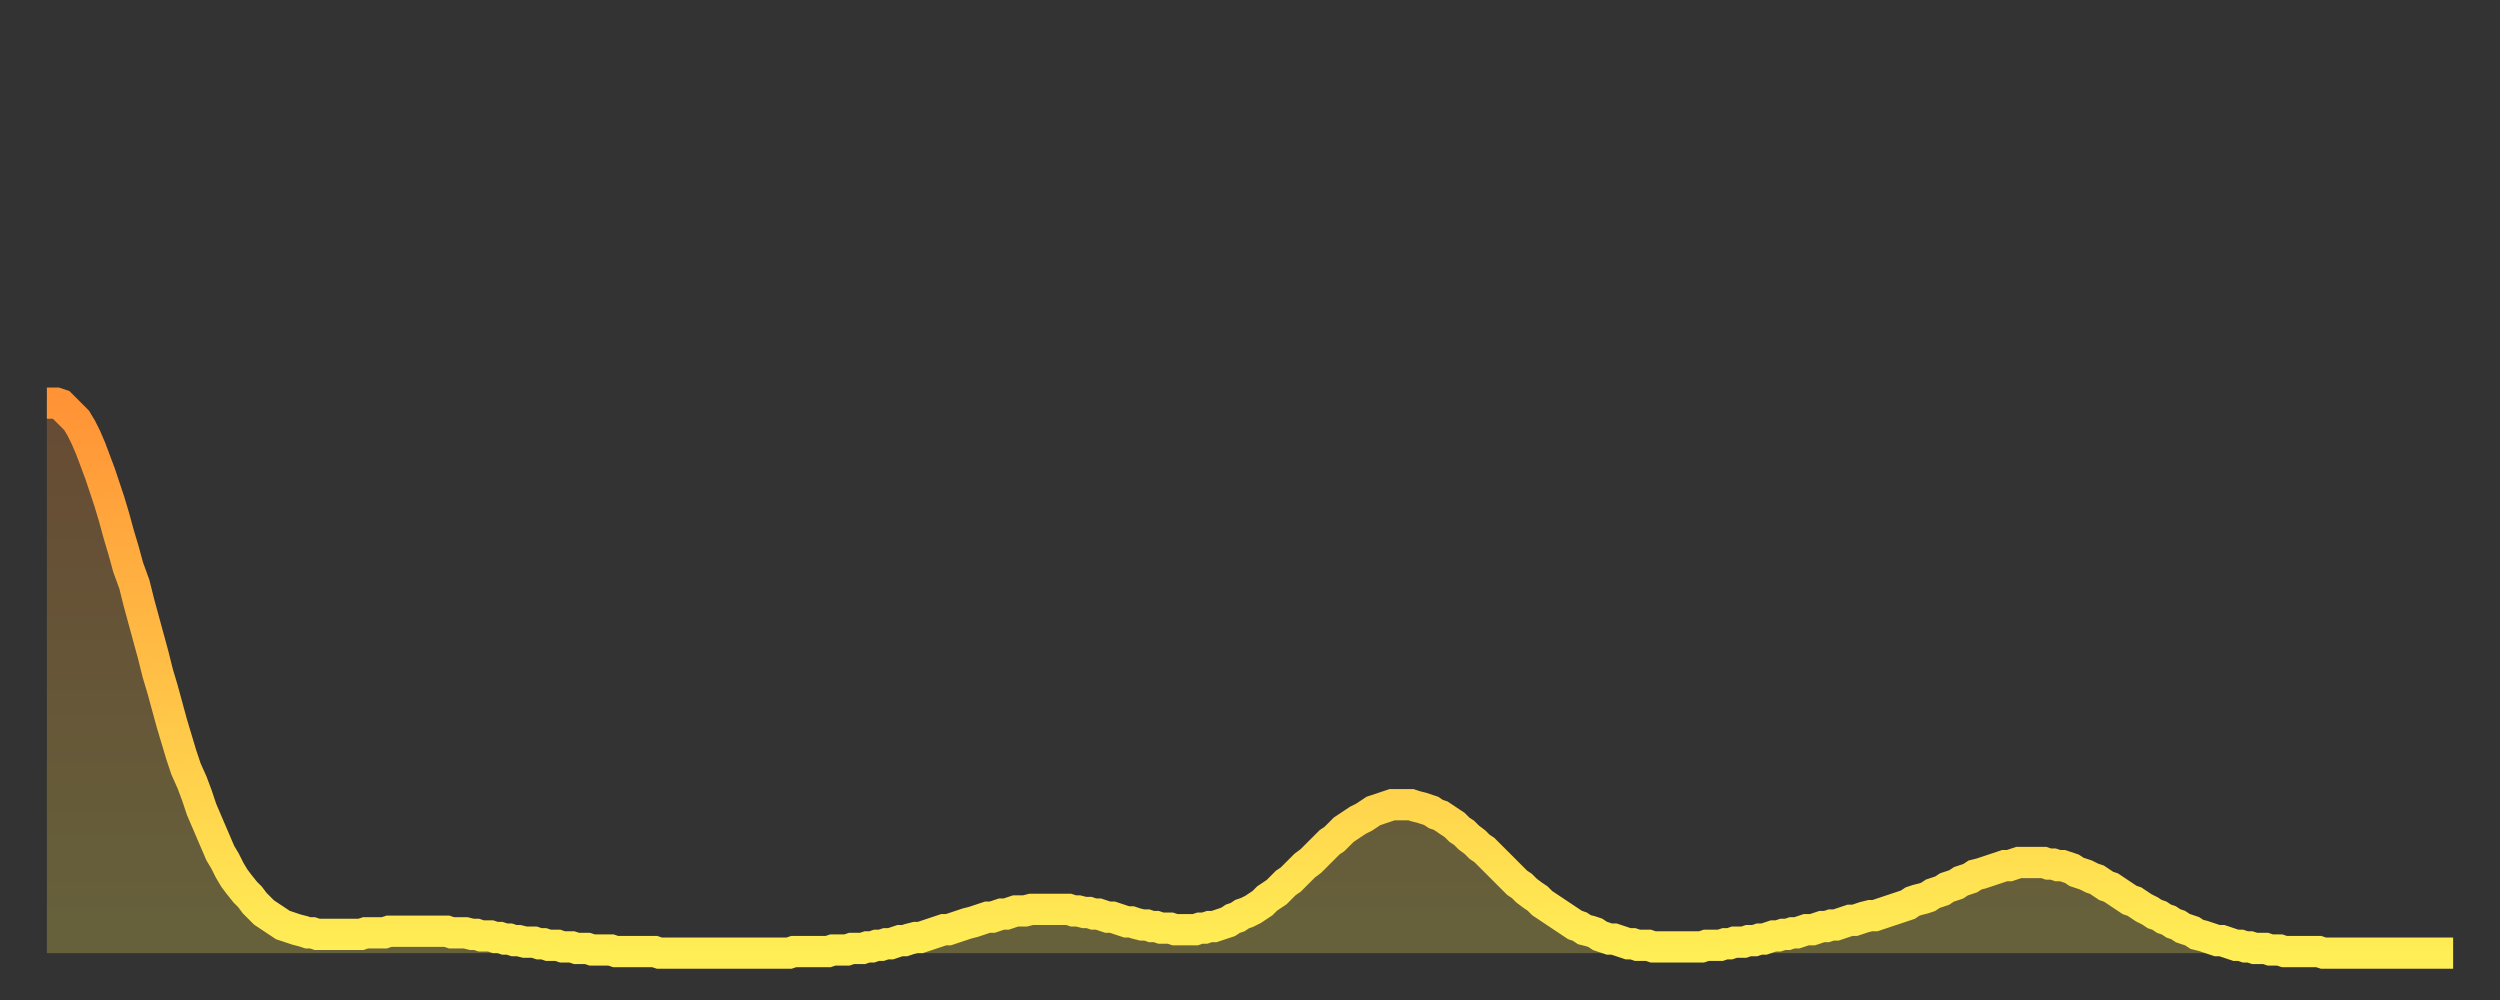
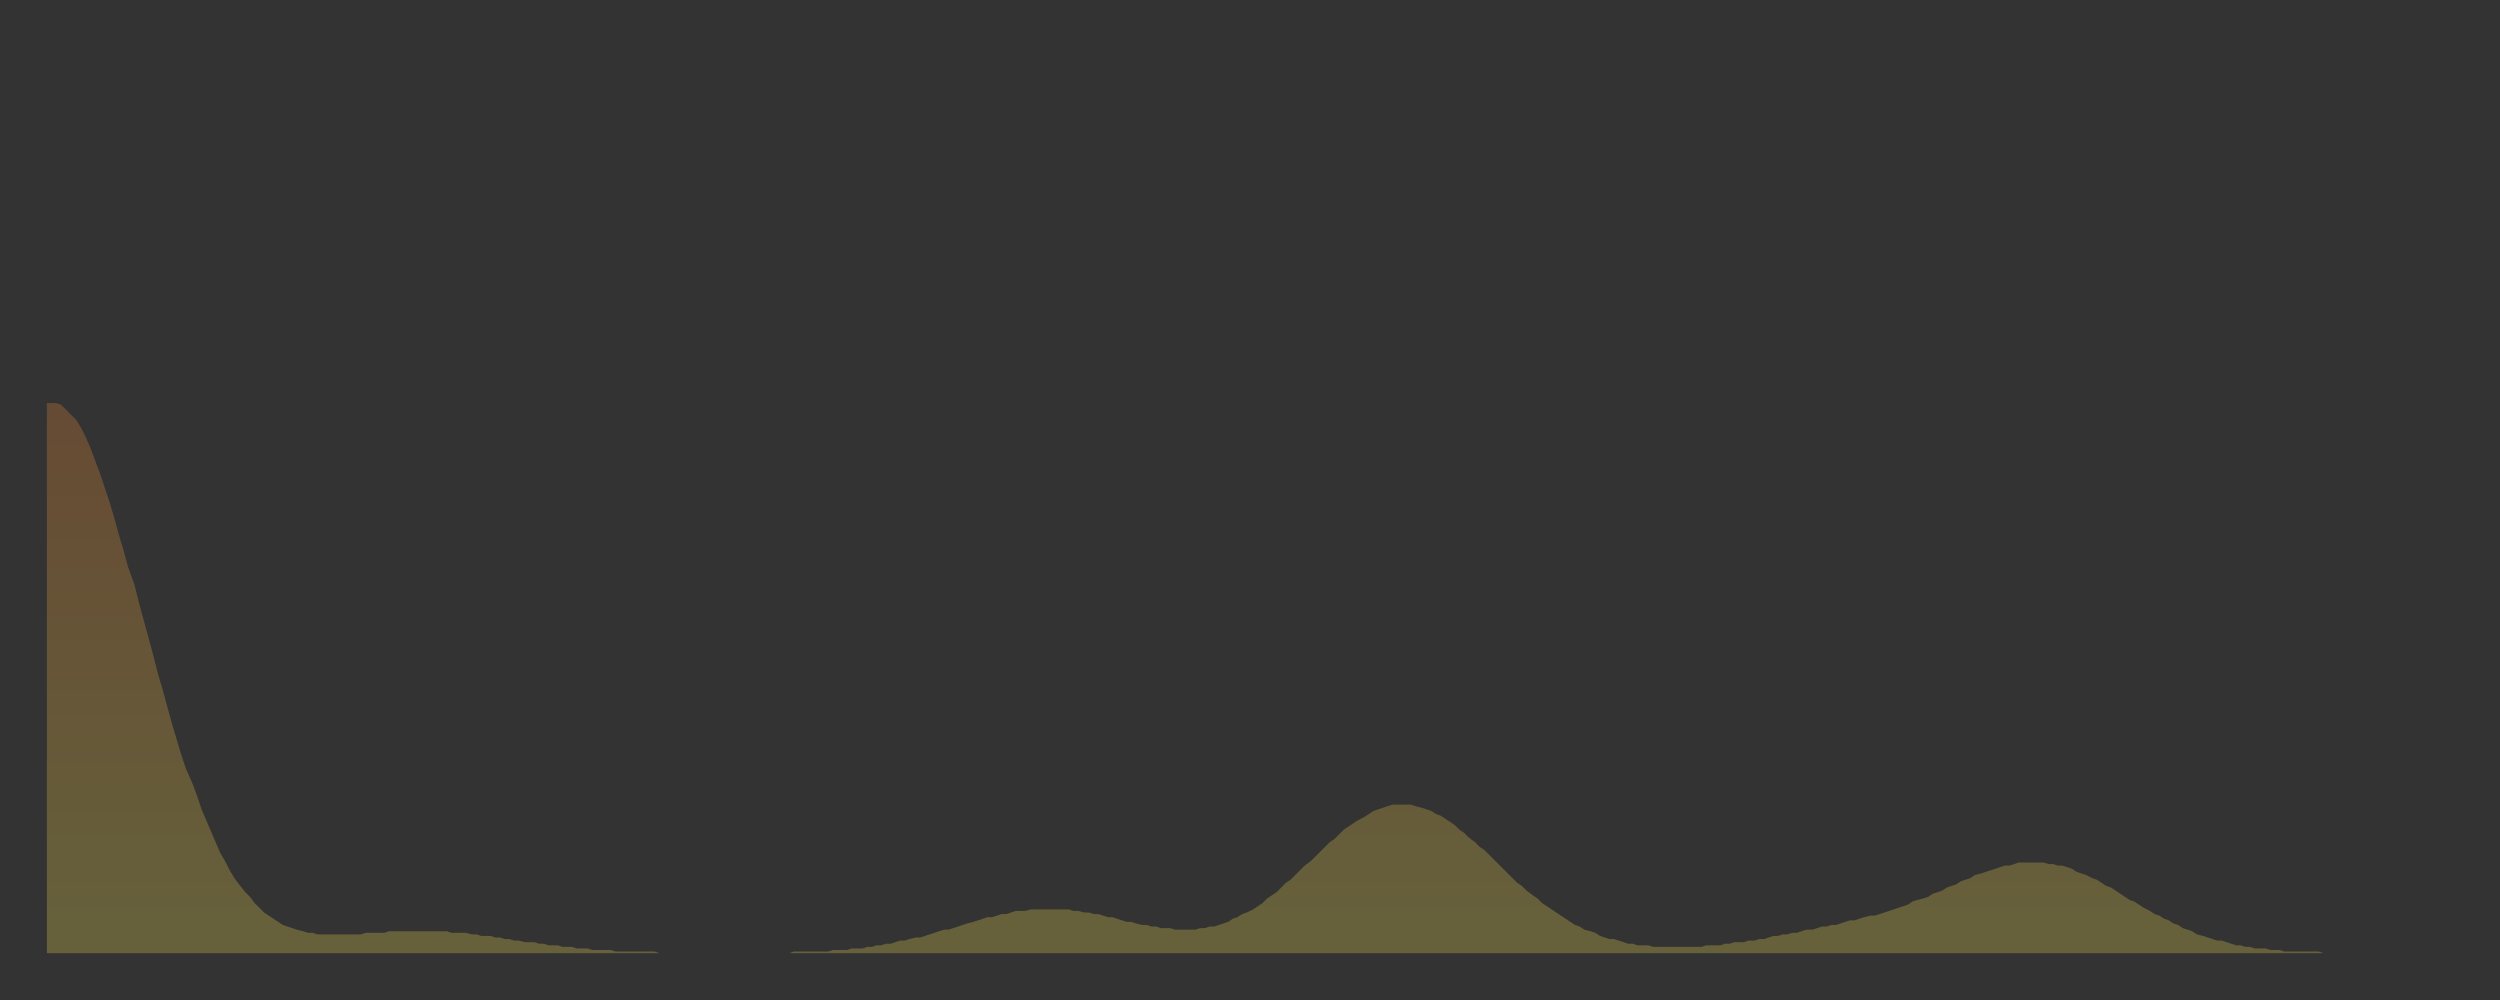
<svg xmlns="http://www.w3.org/2000/svg" baseProfile="full" height="64" version="1.1" width="160">
  <rect width="100%" height="100%" fill="#333333" stroke="none" />
  <defs>
    <linearGradient id="id6204262" x1="0" x2="0" y1="0" y2="1">
      <stop offset="0%" stop-color="#ff9336" />
      <stop offset="50%" stop-color="#ffc046" />
      <stop offset="100%" stop-color="#ffee55" />
    </linearGradient>
  </defs>
  <g transform="translate(3,3)">
    <g>
-       <path d="M 0.0 22.8 0.3 22.8 0.6 22.8 0.9 22.9 1.2 23.2 1.5 23.5 1.9 23.9 2.2 24.4 2.5 25.0 2.8 25.7 3.1 26.5 3.4 27.3 3.7 28.2 4.0 29.1 4.3 30.1 4.6 31.2 4.9 32.2 5.2 33.3 5.6 34.4 5.9 35.6 6.2 36.7 6.5 37.8 6.8 38.9 7.1 40.1 7.4 41.1 7.7 42.2 8.0 43.3 8.3 44.3 8.6 45.3 8.9 46.2 9.3 47.1 9.6 47.9 9.9 48.8 10.2 49.5 10.5 50.2 10.8 50.9 11.1 51.6 11.4 52.1 11.7 52.7 12.0 53.2 12.3 53.6 12.7 54.1 13.0 54.4 13.3 54.8 13.6 55.1 13.9 55.4 14.2 55.6 14.5 55.8 14.8 56.0 15.1 56.2 15.4 56.3 15.7 56.4 16.0 56.5 16.4 56.6 16.7 56.7 17.0 56.7 17.3 56.8 17.6 56.8 17.9 56.8 18.2 56.8 18.5 56.8 18.8 56.8 19.1 56.8 19.4 56.8 19.8 56.8 20.1 56.8 20.4 56.7 20.7 56.7 21.0 56.7 21.3 56.7 21.6 56.7 21.9 56.6 22.2 56.6 22.5 56.6 22.8 56.6 23.1 56.6 23.5 56.6 23.8 56.6 24.1 56.6 24.4 56.6 24.7 56.6 25.0 56.6 25.3 56.6 25.6 56.6 25.9 56.7 26.2 56.7 26.5 56.7 26.8 56.7 27.2 56.8 27.5 56.8 27.8 56.9 28.1 56.9 28.4 56.9 28.7 57.0 29.0 57.0 29.3 57.1 29.6 57.1 29.9 57.2 30.2 57.2 30.6 57.3 30.9 57.3 31.2 57.3 31.5 57.4 31.8 57.4 32.1 57.5 32.4 57.5 32.7 57.5 33.0 57.6 33.3 57.6 33.6 57.6 33.9 57.7 34.3 57.7 34.6 57.7 34.9 57.8 35.2 57.8 35.5 57.8 35.8 57.8 36.1 57.8 36.4 57.9 36.7 57.9 37.0 57.9 37.3 57.9 37.7 57.9 38.0 57.9 38.3 57.9 38.6 57.9 38.9 57.9 39.2 58.0 39.5 58.0 39.8 58.0 40.1 58.0 40.4 58.0 40.7 58.0 41.0 58.0 41.4 58.0 41.7 58.0 42.0 58.0 42.3 58.0 42.6 58.0 42.9 58.0 43.2 58.0 43.5 58.0 43.8 58.0 44.1 58.0 44.4 58.0 44.7 58.0 45.1 58.0 45.4 58.0 45.7 58.0 46.0 58.0 46.3 58.0 46.6 58.0 46.9 58.0 47.2 58.0 47.5 58.0 47.8 57.9 48.1 57.9 48.5 57.9 48.8 57.9 49.1 57.9 49.4 57.9 49.7 57.9 50.0 57.9 50.3 57.8 50.6 57.8 50.9 57.8 51.2 57.8 51.5 57.7 51.8 57.7 52.2 57.7 52.5 57.6 52.8 57.6 53.1 57.5 53.4 57.5 53.7 57.4 54.0 57.4 54.3 57.3 54.6 57.2 54.9 57.2 55.2 57.1 55.6 57.0 55.9 57.0 56.2 56.9 56.5 56.8 56.8 56.7 57.1 56.6 57.4 56.5 57.7 56.5 58.0 56.4 58.3 56.3 58.6 56.2 58.9 56.1 59.3 56.0 59.6 55.9 59.9 55.8 60.2 55.7 60.5 55.7 60.8 55.6 61.1 55.5 61.4 55.5 61.7 55.4 62.0 55.3 62.3 55.3 62.6 55.3 63.0 55.2 63.3 55.2 63.6 55.2 63.9 55.2 64.2 55.2 64.5 55.2 64.8 55.2 65.1 55.2 65.4 55.2 65.7 55.3 66.0 55.3 66.4 55.4 66.7 55.4 67.0 55.5 67.3 55.5 67.6 55.6 67.9 55.7 68.2 55.7 68.5 55.8 68.8 55.9 69.1 56.0 69.4 56.0 69.7 56.1 70.1 56.2 70.4 56.2 70.7 56.3 71.0 56.3 71.3 56.4 71.6 56.4 71.9 56.4 72.2 56.5 72.5 56.5 72.8 56.5 73.1 56.5 73.5 56.5 73.8 56.4 74.1 56.4 74.4 56.3 74.7 56.3 75.0 56.2 75.3 56.1 75.6 56.0 75.9 55.8 76.2 55.7 76.5 55.5 76.8 55.4 77.2 55.2 77.5 55.0 77.8 54.8 78.1 54.5 78.4 54.3 78.7 54.1 79.0 53.8 79.3 53.5 79.6 53.3 79.9 53.0 80.2 52.7 80.5 52.4 80.9 52.1 81.2 51.8 81.5 51.5 81.8 51.2 82.1 50.9 82.4 50.7 82.7 50.4 83.0 50.1 83.3 49.9 83.6 49.7 83.9 49.5 84.3 49.3 84.6 49.1 84.9 48.9 85.2 48.8 85.5 48.7 85.8 48.6 86.1 48.5 86.4 48.5 86.7 48.5 87.0 48.5 87.3 48.5 87.6 48.6 88.0 48.7 88.3 48.8 88.6 48.9 88.9 49.1 89.2 49.2 89.5 49.4 89.8 49.6 90.1 49.8 90.4 50.1 90.7 50.3 91.0 50.6 91.4 50.9 91.7 51.2 92.0 51.4 92.3 51.7 92.6 52.0 92.9 52.3 93.2 52.6 93.5 52.9 93.8 53.2 94.1 53.5 94.4 53.7 94.7 54.0 95.1 54.3 95.4 54.5 95.7 54.8 96.0 55.0 96.3 55.2 96.6 55.4 96.9 55.6 97.2 55.8 97.5 56.0 97.8 56.2 98.1 56.3 98.4 56.5 98.8 56.6 99.1 56.7 99.4 56.9 99.7 57.0 100.0 57.1 100.3 57.1 100.6 57.2 100.9 57.3 101.2 57.4 101.5 57.4 101.8 57.5 102.2 57.5 102.5 57.5 102.8 57.6 103.1 57.6 103.4 57.6 103.7 57.6 104.0 57.6 104.3 57.6 104.6 57.6 104.9 57.6 105.2 57.6 105.5 57.6 105.9 57.6 106.2 57.5 106.5 57.5 106.8 57.5 107.1 57.5 107.4 57.4 107.7 57.4 108.0 57.3 108.3 57.3 108.6 57.3 108.9 57.2 109.3 57.2 109.6 57.1 109.9 57.1 110.2 57.0 110.5 56.9 110.8 56.9 111.1 56.8 111.4 56.8 111.7 56.7 112.0 56.7 112.3 56.6 112.6 56.5 113.0 56.5 113.3 56.4 113.6 56.3 113.9 56.3 114.2 56.2 114.5 56.2 114.8 56.1 115.1 56.0 115.4 55.9 115.7 55.9 116.0 55.8 116.3 55.7 116.7 55.6 117.0 55.6 117.3 55.5 117.6 55.4 117.9 55.3 118.2 55.2 118.5 55.1 118.8 55.0 119.1 54.9 119.4 54.7 119.7 54.6 120.1 54.5 120.4 54.4 120.7 54.2 121.0 54.1 121.3 54.0 121.6 53.8 121.9 53.7 122.2 53.6 122.5 53.4 122.8 53.3 123.1 53.2 123.4 53.0 123.8 52.9 124.1 52.8 124.4 52.7 124.7 52.6 125.0 52.5 125.3 52.4 125.6 52.4 125.9 52.3 126.2 52.2 126.5 52.2 126.8 52.2 127.2 52.2 127.5 52.2 127.8 52.2 128.1 52.3 128.4 52.3 128.7 52.4 129.0 52.4 129.3 52.5 129.6 52.6 129.9 52.8 130.2 52.9 130.5 53.0 130.9 53.2 131.2 53.3 131.5 53.5 131.8 53.7 132.1 53.8 132.4 54.0 132.7 54.2 133.0 54.4 133.3 54.6 133.6 54.7 133.9 54.9 134.2 55.1 134.6 55.3 134.9 55.5 135.2 55.6 135.5 55.8 135.8 55.9 136.1 56.1 136.4 56.2 136.7 56.4 137.0 56.5 137.3 56.6 137.6 56.8 138.0 56.9 138.3 57.0 138.6 57.1 138.9 57.2 139.2 57.2 139.5 57.3 139.8 57.4 140.1 57.5 140.4 57.5 140.7 57.6 141.0 57.6 141.3 57.7 141.7 57.7 142.0 57.7 142.3 57.8 142.6 57.8 142.9 57.8 143.2 57.9 143.5 57.9 143.8 57.9 144.1 57.9 144.4 57.9 144.7 57.9 145.1 57.9 145.4 57.9 145.7 58.0 146.0 58.0 146.3 58.0 146.6 58.0 146.9 58.0 147.2 58.0 147.5 58.0 147.8 58.0 148.1 58.0 148.4 58.0 148.8 58.0 149.1 58.0 149.4 58.0 149.7 58.0 150.0 58.0 150.3 58.0 150.6 58.0 150.9 58.0 151.2 58.0 151.5 58.0 151.8 58.0 152.1 58.0 152.5 58.0 152.8 58.0 153.1 58.0 153.4 58.0 153.7 58.0 154.0 58.0" fill="none" id="graph-curve" opacity="1" stroke="url(#id6204262)" stroke-width="2" />
      <path d="M 0 58 L 0.0 22.8 0.3 22.8 0.6 22.8 0.9 22.9 1.2 23.2 1.5 23.5 1.9 23.9 2.2 24.4 2.5 25.0 2.8 25.7 3.1 26.5 3.4 27.3 3.7 28.2 4.0 29.1 4.3 30.1 4.6 31.2 4.9 32.2 5.2 33.3 5.6 34.4 5.9 35.6 6.2 36.7 6.5 37.8 6.8 38.9 7.1 40.1 7.4 41.1 7.7 42.2 8.0 43.3 8.3 44.3 8.6 45.3 8.9 46.2 9.3 47.1 9.6 47.9 9.9 48.8 10.2 49.5 10.5 50.2 10.8 50.9 11.1 51.6 11.4 52.1 11.7 52.7 12.0 53.2 12.3 53.6 12.7 54.1 13.0 54.4 13.3 54.8 13.6 55.1 13.9 55.4 14.2 55.6 14.5 55.8 14.8 56.0 15.1 56.2 15.4 56.3 15.7 56.4 16.0 56.5 16.4 56.6 16.7 56.7 17.0 56.7 17.3 56.8 17.6 56.8 17.9 56.8 18.2 56.8 18.5 56.8 18.8 56.8 19.1 56.8 19.4 56.8 19.8 56.8 20.1 56.8 20.4 56.7 20.7 56.7 21.0 56.7 21.3 56.7 21.6 56.7 21.9 56.6 22.2 56.6 22.5 56.6 22.8 56.6 23.1 56.6 23.5 56.6 23.8 56.6 24.1 56.6 24.4 56.6 24.7 56.6 25.0 56.6 25.3 56.6 25.6 56.6 25.9 56.7 26.2 56.7 26.5 56.7 26.8 56.7 27.2 56.8 27.5 56.8 27.8 56.9 28.1 56.9 28.4 56.9 28.7 57.0 29.0 57.0 29.3 57.1 29.6 57.1 29.9 57.2 30.2 57.2 30.6 57.3 30.9 57.3 31.2 57.3 31.5 57.4 31.8 57.4 32.1 57.5 32.4 57.5 32.7 57.5 33.0 57.6 33.3 57.6 33.6 57.6 33.9 57.7 34.3 57.7 34.6 57.7 34.9 57.8 35.2 57.8 35.5 57.8 35.8 57.8 36.1 57.8 36.4 57.9 36.7 57.9 37.0 57.9 37.3 57.9 37.7 57.9 38.0 57.9 38.3 57.9 38.6 57.9 38.9 57.9 39.2 58.0 39.5 58.0 39.8 58.0 40.1 58.0 40.4 58.0 40.7 58.0 41.0 58.0 41.4 58.0 41.7 58.0 42.0 58.0 42.3 58.0 42.6 58.0 42.9 58.0 43.2 58.0 43.5 58.0 43.8 58.0 44.1 58.0 44.4 58.0 44.7 58.0 45.1 58.0 45.4 58.0 45.7 58.0 46.0 58.0 46.3 58.0 46.6 58.0 46.9 58.0 47.2 58.0 47.5 58.0 47.8 57.9 48.1 57.9 48.5 57.9 48.8 57.9 49.1 57.9 49.4 57.9 49.7 57.9 50.0 57.9 50.3 57.8 50.6 57.8 50.9 57.8 51.2 57.8 51.5 57.7 51.8 57.7 52.2 57.7 52.5 57.6 52.8 57.6 53.1 57.5 53.4 57.5 53.7 57.4 54.0 57.4 54.3 57.3 54.6 57.2 54.9 57.2 55.2 57.1 55.6 57.0 55.9 57.0 56.2 56.9 56.5 56.8 56.8 56.7 57.1 56.6 57.4 56.5 57.7 56.5 58.0 56.4 58.3 56.3 58.6 56.2 58.9 56.1 59.3 56.0 59.6 55.9 59.9 55.8 60.2 55.7 60.5 55.7 60.8 55.6 61.1 55.5 61.4 55.5 61.7 55.4 62.0 55.3 62.3 55.3 62.6 55.3 63.0 55.2 63.3 55.2 63.6 55.2 63.9 55.2 64.2 55.2 64.5 55.2 64.8 55.2 65.1 55.2 65.4 55.2 65.7 55.3 66.0 55.3 66.4 55.4 66.7 55.4 67.0 55.5 67.3 55.5 67.6 55.6 67.9 55.7 68.2 55.7 68.5 55.8 68.8 55.9 69.1 56.0 69.4 56.0 69.7 56.1 70.1 56.2 70.4 56.2 70.7 56.3 71.0 56.3 71.3 56.4 71.6 56.4 71.9 56.4 72.2 56.5 72.5 56.5 72.8 56.5 73.1 56.5 73.5 56.5 73.8 56.4 74.1 56.4 74.4 56.3 74.7 56.3 75.0 56.2 75.3 56.1 75.6 56.0 75.9 55.8 76.2 55.7 76.5 55.5 76.8 55.4 77.2 55.2 77.5 55.0 77.8 54.8 78.1 54.5 78.4 54.3 78.7 54.1 79.0 53.8 79.3 53.5 79.6 53.3 79.9 53.0 80.2 52.7 80.5 52.4 80.9 52.1 81.2 51.8 81.5 51.5 81.8 51.2 82.1 50.9 82.4 50.7 82.7 50.4 83.0 50.1 83.3 49.9 83.6 49.7 83.9 49.5 84.3 49.3 84.6 49.1 84.9 48.9 85.2 48.8 85.5 48.7 85.8 48.6 86.1 48.5 86.4 48.5 86.7 48.5 87.0 48.5 87.3 48.5 87.6 48.6 88.0 48.7 88.3 48.8 88.6 48.9 88.9 49.1 89.2 49.2 89.5 49.4 89.8 49.6 90.1 49.8 90.4 50.1 90.7 50.3 91.0 50.6 91.4 50.9 91.7 51.2 92.0 51.4 92.3 51.7 92.6 52.0 92.9 52.3 93.2 52.6 93.5 52.9 93.8 53.2 94.1 53.5 94.4 53.7 94.7 54.0 95.1 54.3 95.4 54.5 95.7 54.8 96.0 55.0 96.3 55.2 96.6 55.4 96.9 55.6 97.2 55.8 97.5 56.0 97.8 56.2 98.1 56.3 98.4 56.5 98.8 56.6 99.1 56.7 99.4 56.9 99.7 57.0 100.0 57.1 100.3 57.1 100.6 57.2 100.9 57.3 101.2 57.4 101.5 57.4 101.8 57.5 102.2 57.5 102.5 57.5 102.8 57.6 103.1 57.6 103.4 57.6 103.7 57.6 104.0 57.6 104.3 57.6 104.6 57.6 104.9 57.6 105.2 57.6 105.5 57.6 105.9 57.6 106.2 57.5 106.5 57.5 106.8 57.5 107.1 57.5 107.4 57.4 107.7 57.4 108.0 57.3 108.3 57.3 108.6 57.3 108.9 57.2 109.3 57.2 109.6 57.1 109.9 57.1 110.2 57.0 110.5 56.9 110.8 56.9 111.1 56.8 111.4 56.8 111.7 56.7 112.0 56.7 112.3 56.6 112.6 56.5 113.0 56.5 113.3 56.4 113.6 56.3 113.9 56.3 114.2 56.2 114.5 56.2 114.8 56.1 115.1 56.0 115.4 55.9 115.7 55.9 116.0 55.8 116.3 55.7 116.7 55.6 117.0 55.6 117.3 55.5 117.6 55.4 117.9 55.3 118.2 55.2 118.5 55.1 118.8 55.0 119.1 54.9 119.4 54.7 119.7 54.6 120.1 54.5 120.4 54.4 120.7 54.2 121.0 54.1 121.3 54.0 121.6 53.8 121.9 53.7 122.2 53.6 122.5 53.4 122.8 53.3 123.1 53.2 123.4 53.0 123.8 52.9 124.1 52.8 124.4 52.7 124.7 52.6 125.0 52.5 125.3 52.4 125.6 52.4 125.9 52.3 126.2 52.2 126.5 52.2 126.8 52.2 127.2 52.2 127.5 52.2 127.8 52.2 128.1 52.3 128.4 52.3 128.7 52.4 129.0 52.4 129.3 52.5 129.6 52.6 129.9 52.8 130.2 52.9 130.5 53.0 130.9 53.2 131.2 53.3 131.5 53.5 131.8 53.7 132.1 53.8 132.4 54.0 132.7 54.2 133.0 54.4 133.3 54.6 133.6 54.7 133.9 54.9 134.2 55.1 134.6 55.3 134.9 55.5 135.2 55.6 135.5 55.8 135.8 55.9 136.1 56.1 136.4 56.2 136.7 56.4 137.0 56.5 137.3 56.6 137.6 56.8 138.0 56.9 138.3 57.0 138.6 57.1 138.9 57.2 139.2 57.2 139.5 57.3 139.8 57.4 140.1 57.5 140.4 57.5 140.7 57.6 141.0 57.6 141.3 57.7 141.7 57.7 142.0 57.7 142.3 57.8 142.6 57.8 142.9 57.8 143.2 57.9 143.5 57.9 143.8 57.9 144.1 57.9 144.4 57.9 144.7 57.9 145.1 57.9 145.4 57.9 145.7 58.0 146.0 58.0 146.3 58.0 146.6 58.0 146.9 58.0 147.2 58.0 147.5 58.0 147.8 58.0 148.1 58.0 148.4 58.0 148.8 58.0 149.1 58.0 149.4 58.0 149.7 58.0 150.0 58.0 150.3 58.0 150.6 58.0 150.9 58.0 151.2 58.0 151.5 58.0 151.8 58.0 152.1 58.0 152.5 58.0 152.8 58.0 153.1 58.0 153.4 58.0 153.7 58.0 154.0 58.0 154 58" fill="url(#id6204262)" fill-opacity=".25" id="graph-shadow" />
    </g>
  </g>
</svg>